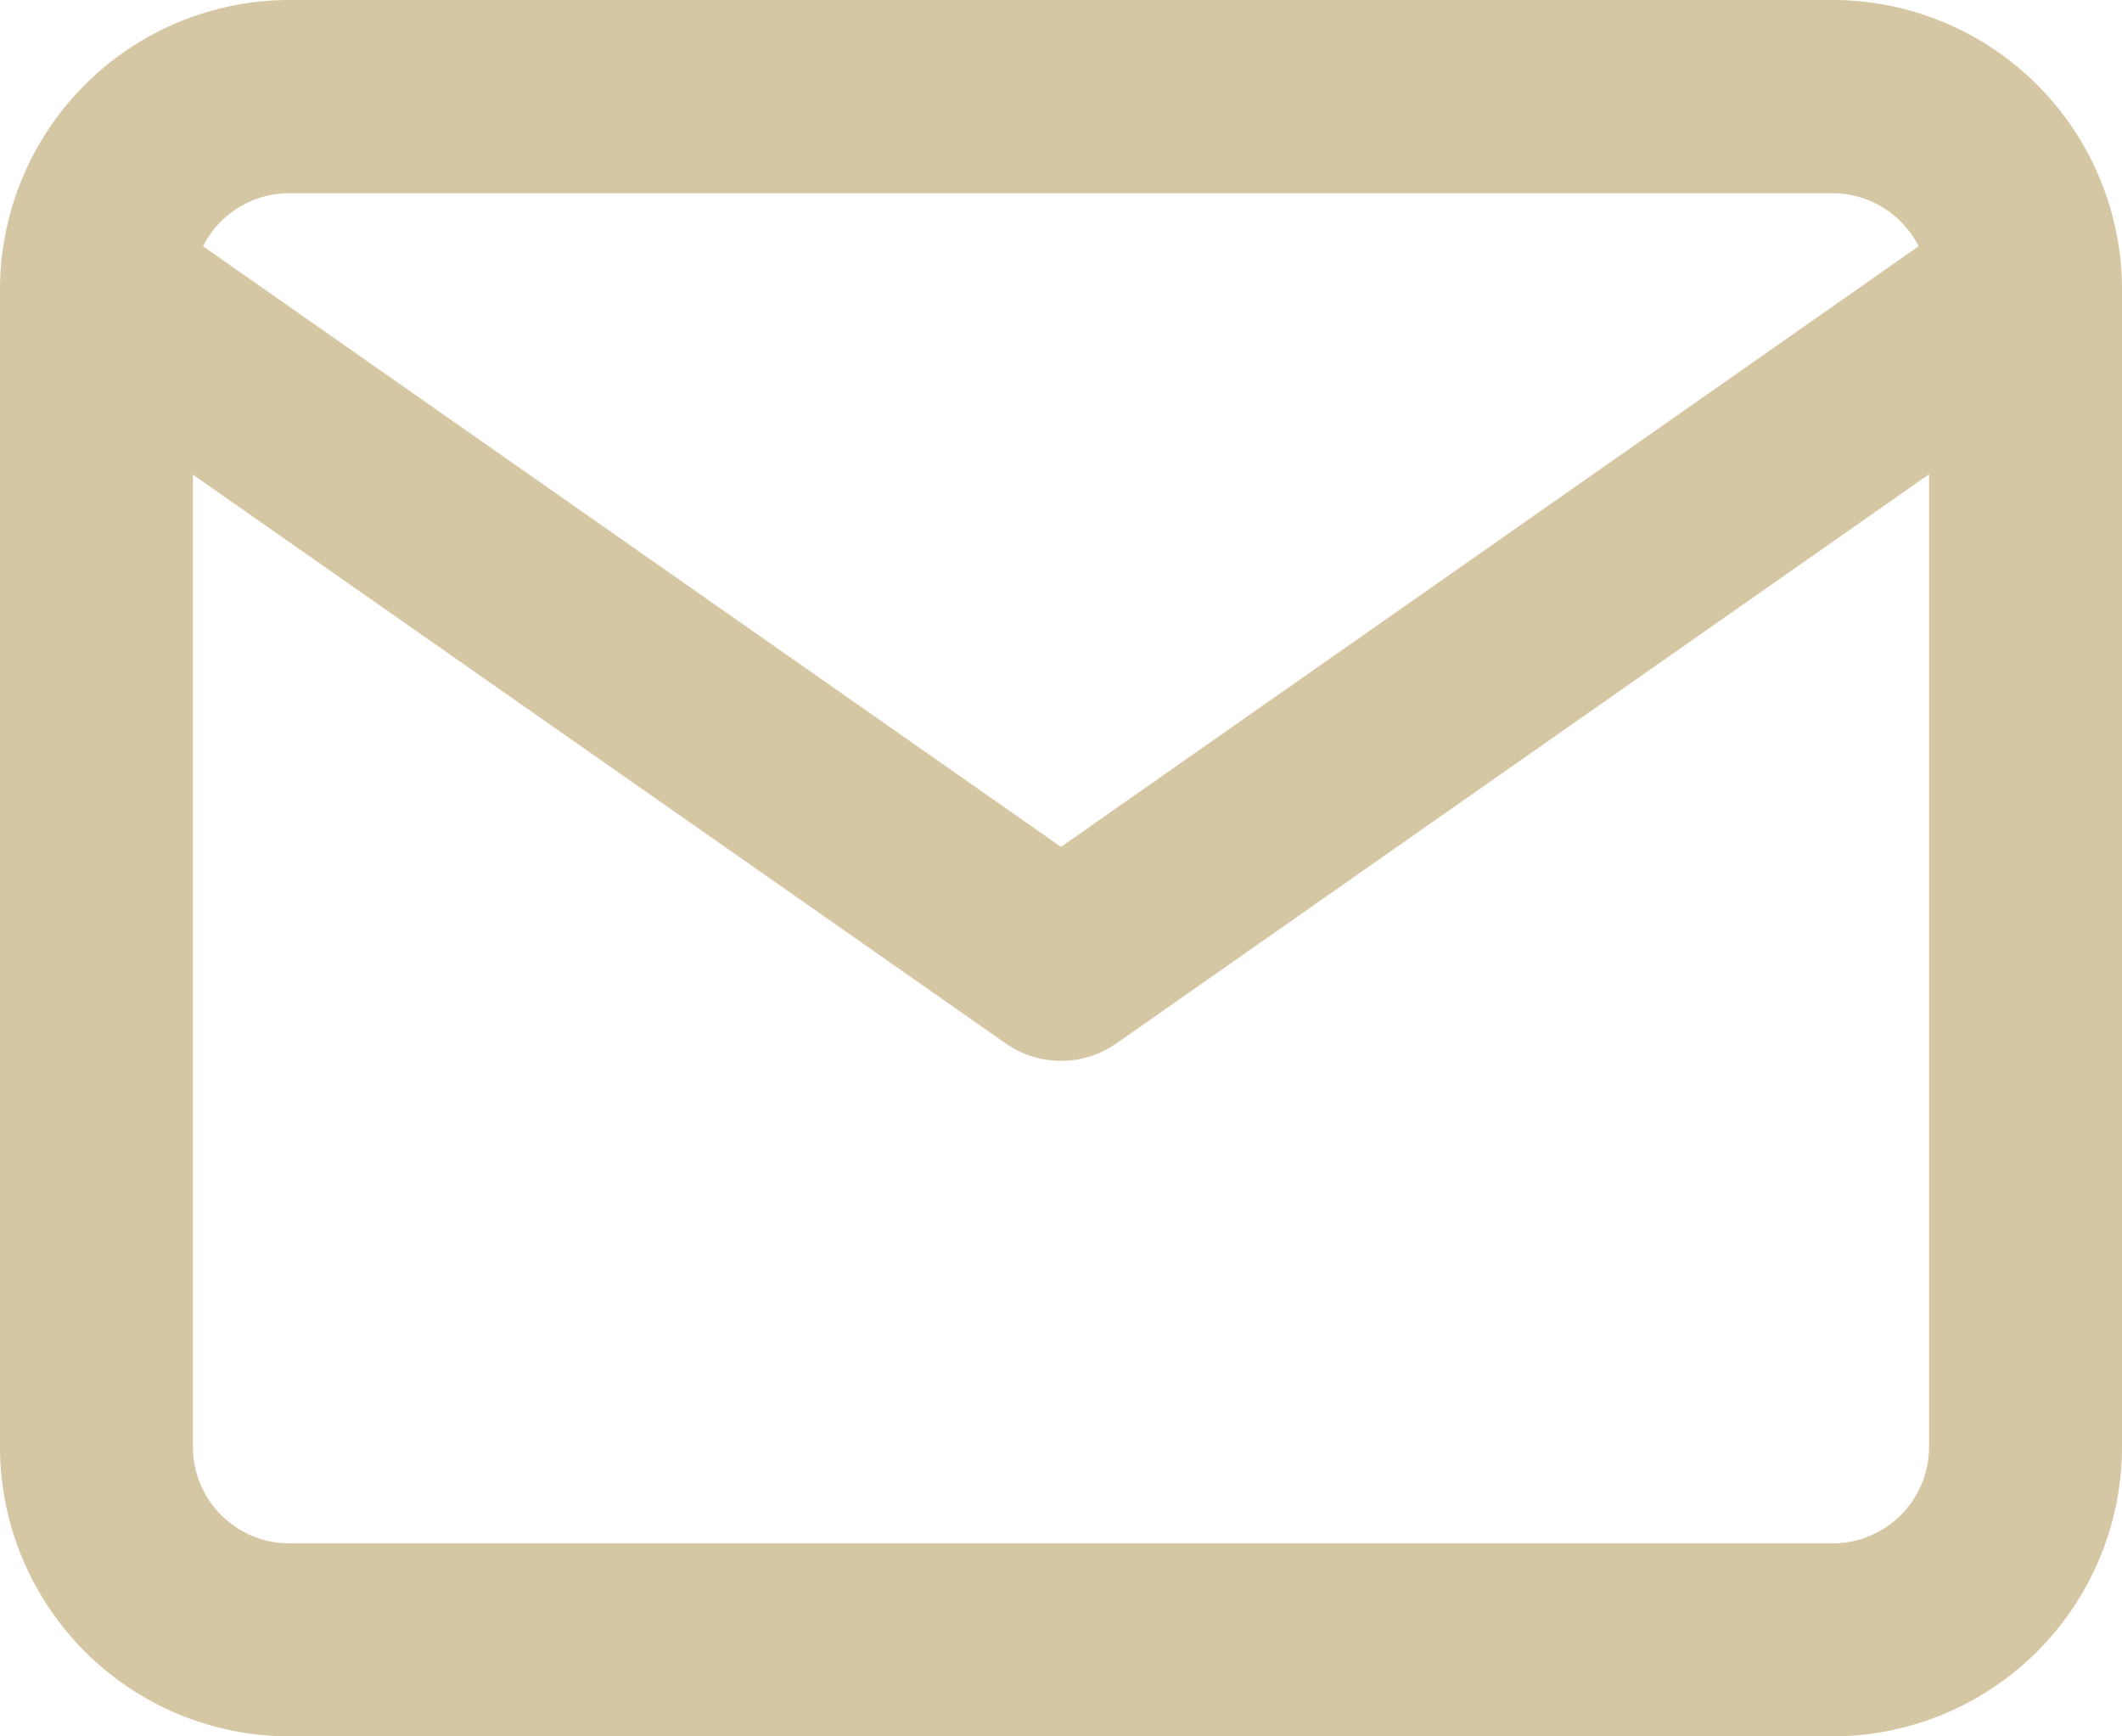
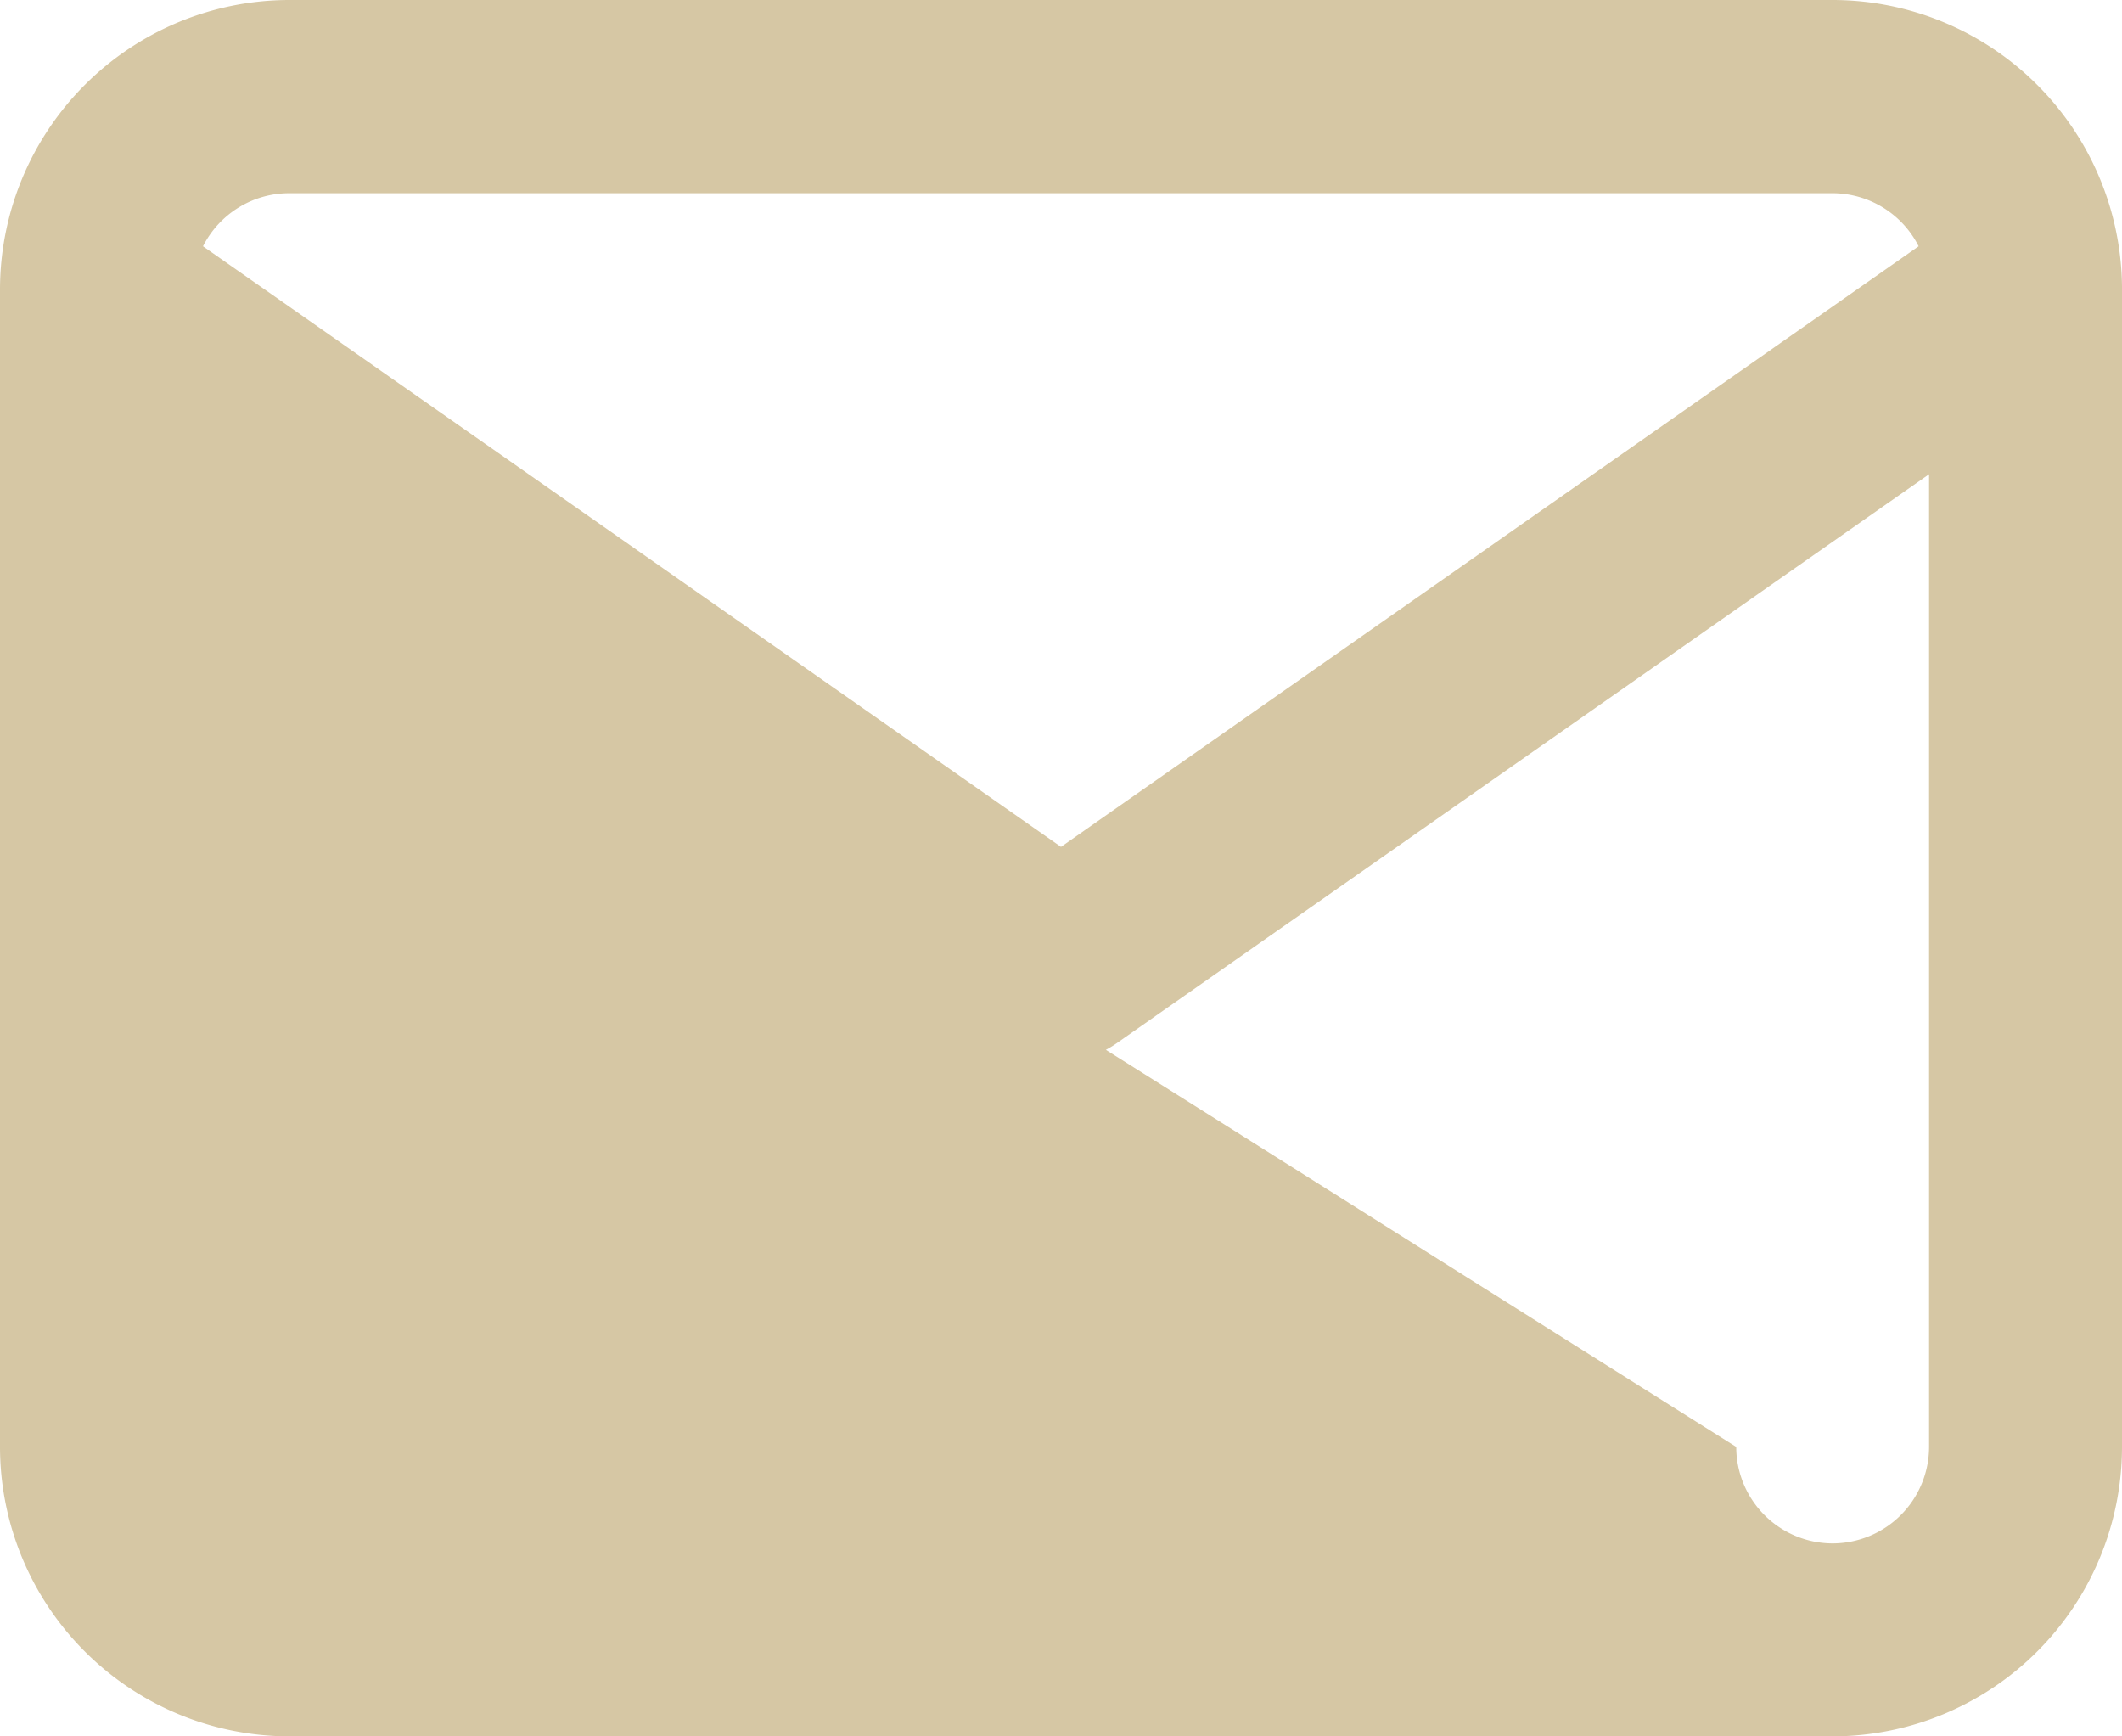
<svg xmlns="http://www.w3.org/2000/svg" width="24" height="19.636" viewBox="0 0 24 19.636">
-   <path id="email" d="M33.272,19.636A3.276,3.276,0,0,1,30,16.363V3.273A3.276,3.276,0,0,1,33.272,0H50.727A3.276,3.276,0,0,1,54,3.241q0,.026,0,.052v13.07a3.276,3.276,0,0,1-3.273,3.273Zm-1.09-3.273a1.092,1.092,0,0,0,1.09,1.091H50.727a1.093,1.093,0,0,0,1.091-1.091v-11L42.626,11.8a1.092,1.092,0,0,1-1.251,0L32.182,5.368ZM42,9.577l9.7-6.792a1.093,1.093,0,0,0-.976-.6H33.272a1.092,1.092,0,0,0-.976.6Z" transform="translate(-30)" fill="#d6c7a4" />
+   <path id="email" d="M33.272,19.636A3.276,3.276,0,0,1,30,16.363V3.273A3.276,3.276,0,0,1,33.272,0H50.727A3.276,3.276,0,0,1,54,3.241q0,.026,0,.052v13.07a3.276,3.276,0,0,1-3.273,3.273m-1.09-3.273a1.092,1.092,0,0,0,1.09,1.091H50.727a1.093,1.093,0,0,0,1.091-1.091v-11L42.626,11.8a1.092,1.092,0,0,1-1.251,0L32.182,5.368ZM42,9.577l9.7-6.792a1.093,1.093,0,0,0-.976-.6H33.272a1.092,1.092,0,0,0-.976.6Z" transform="translate(-30)" fill="#d6c7a4" />
</svg>